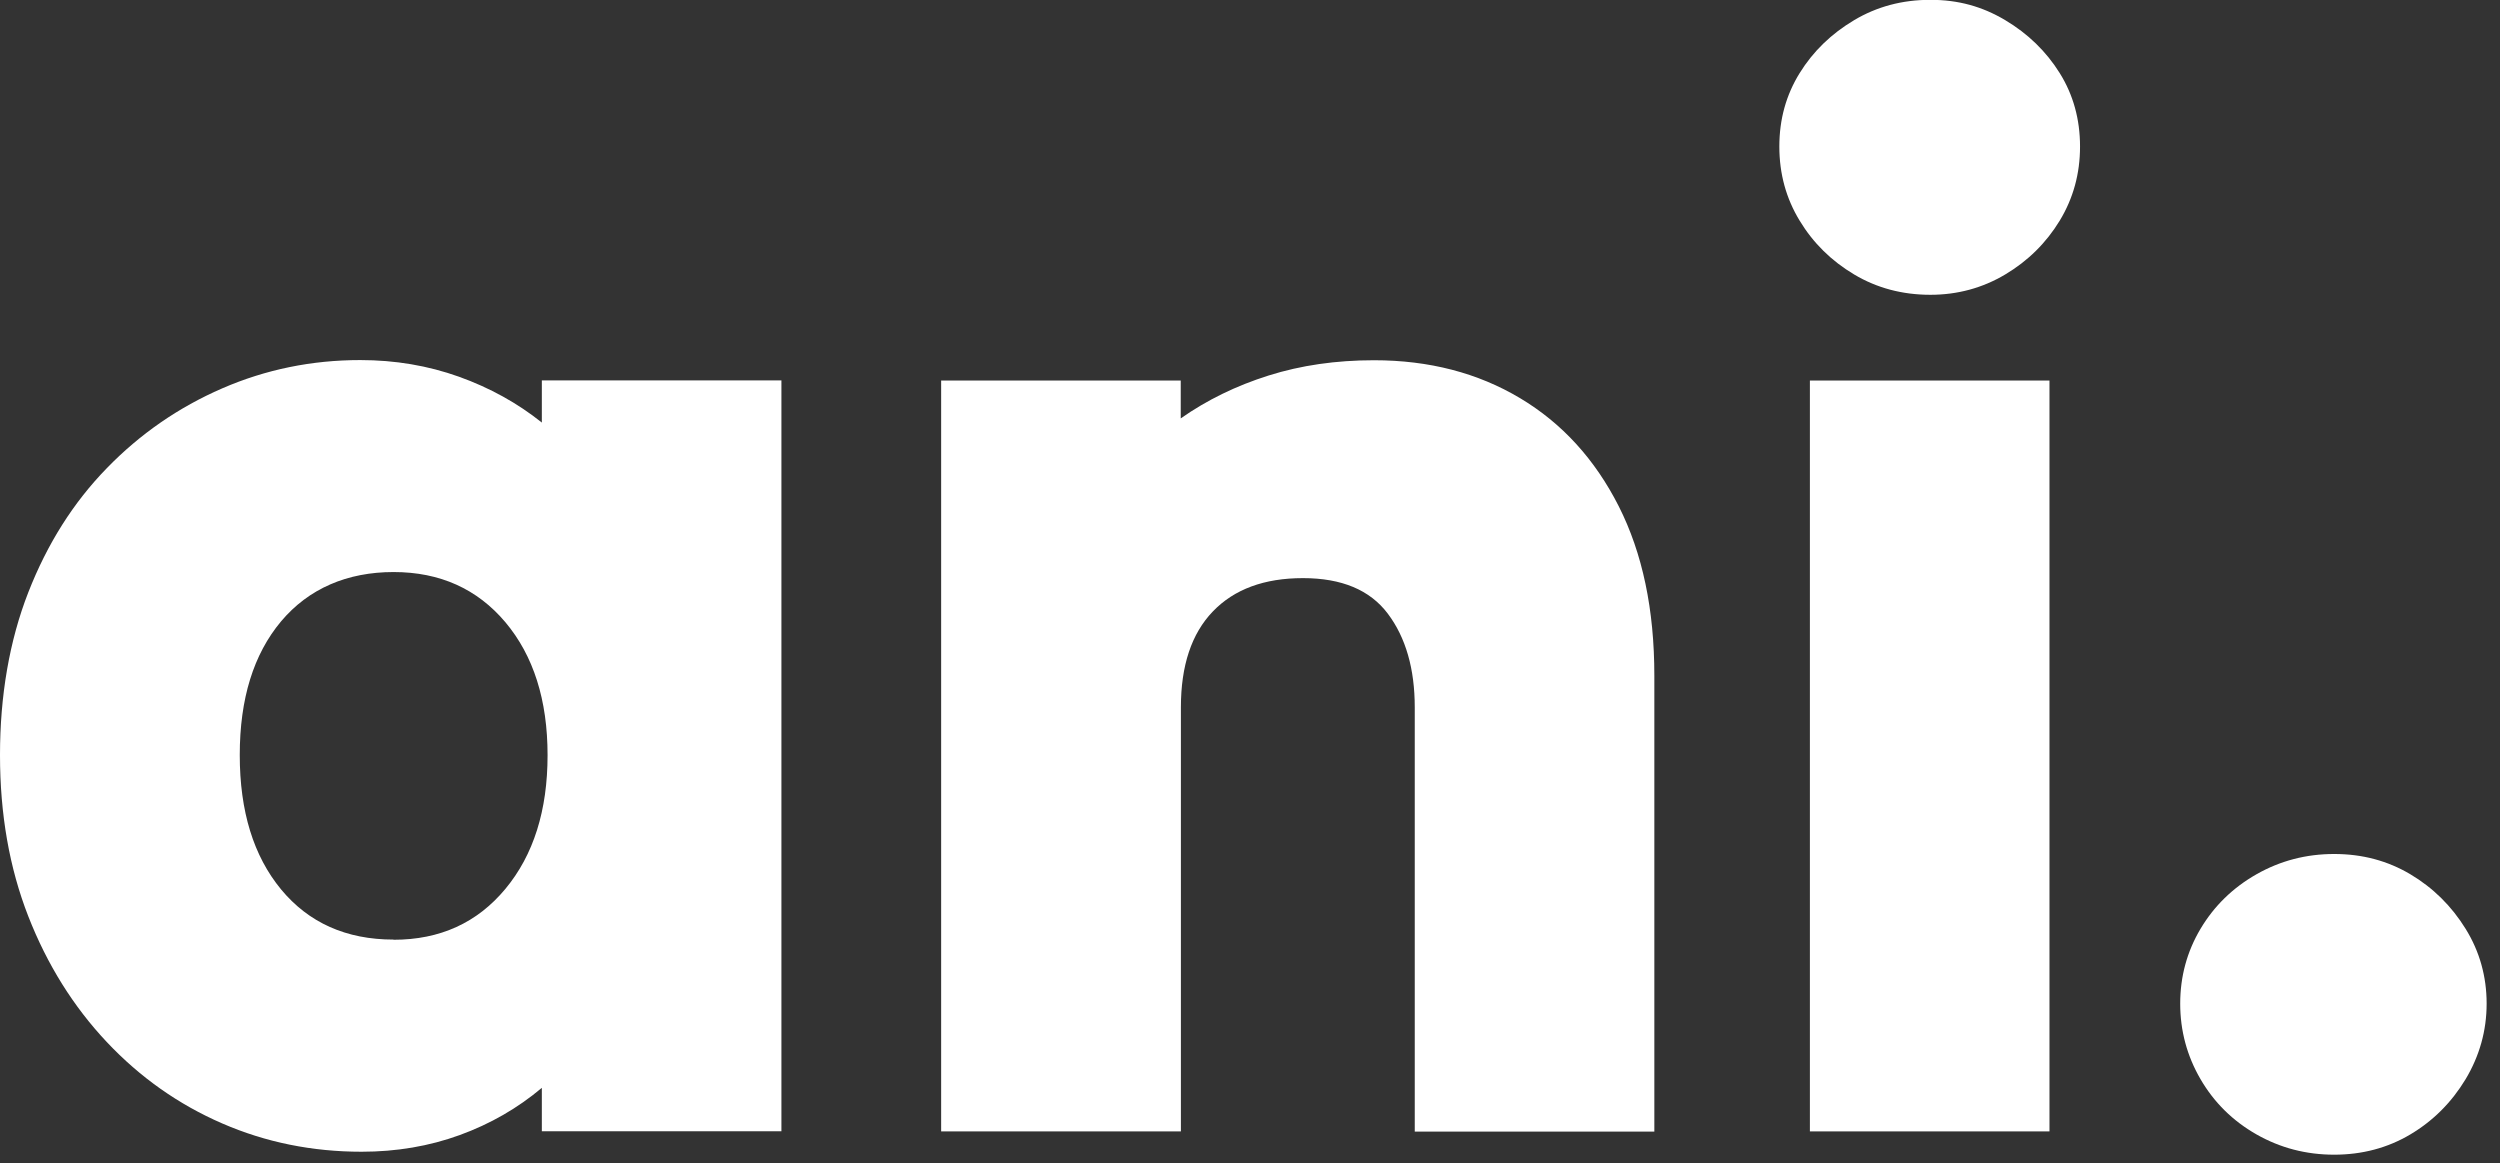
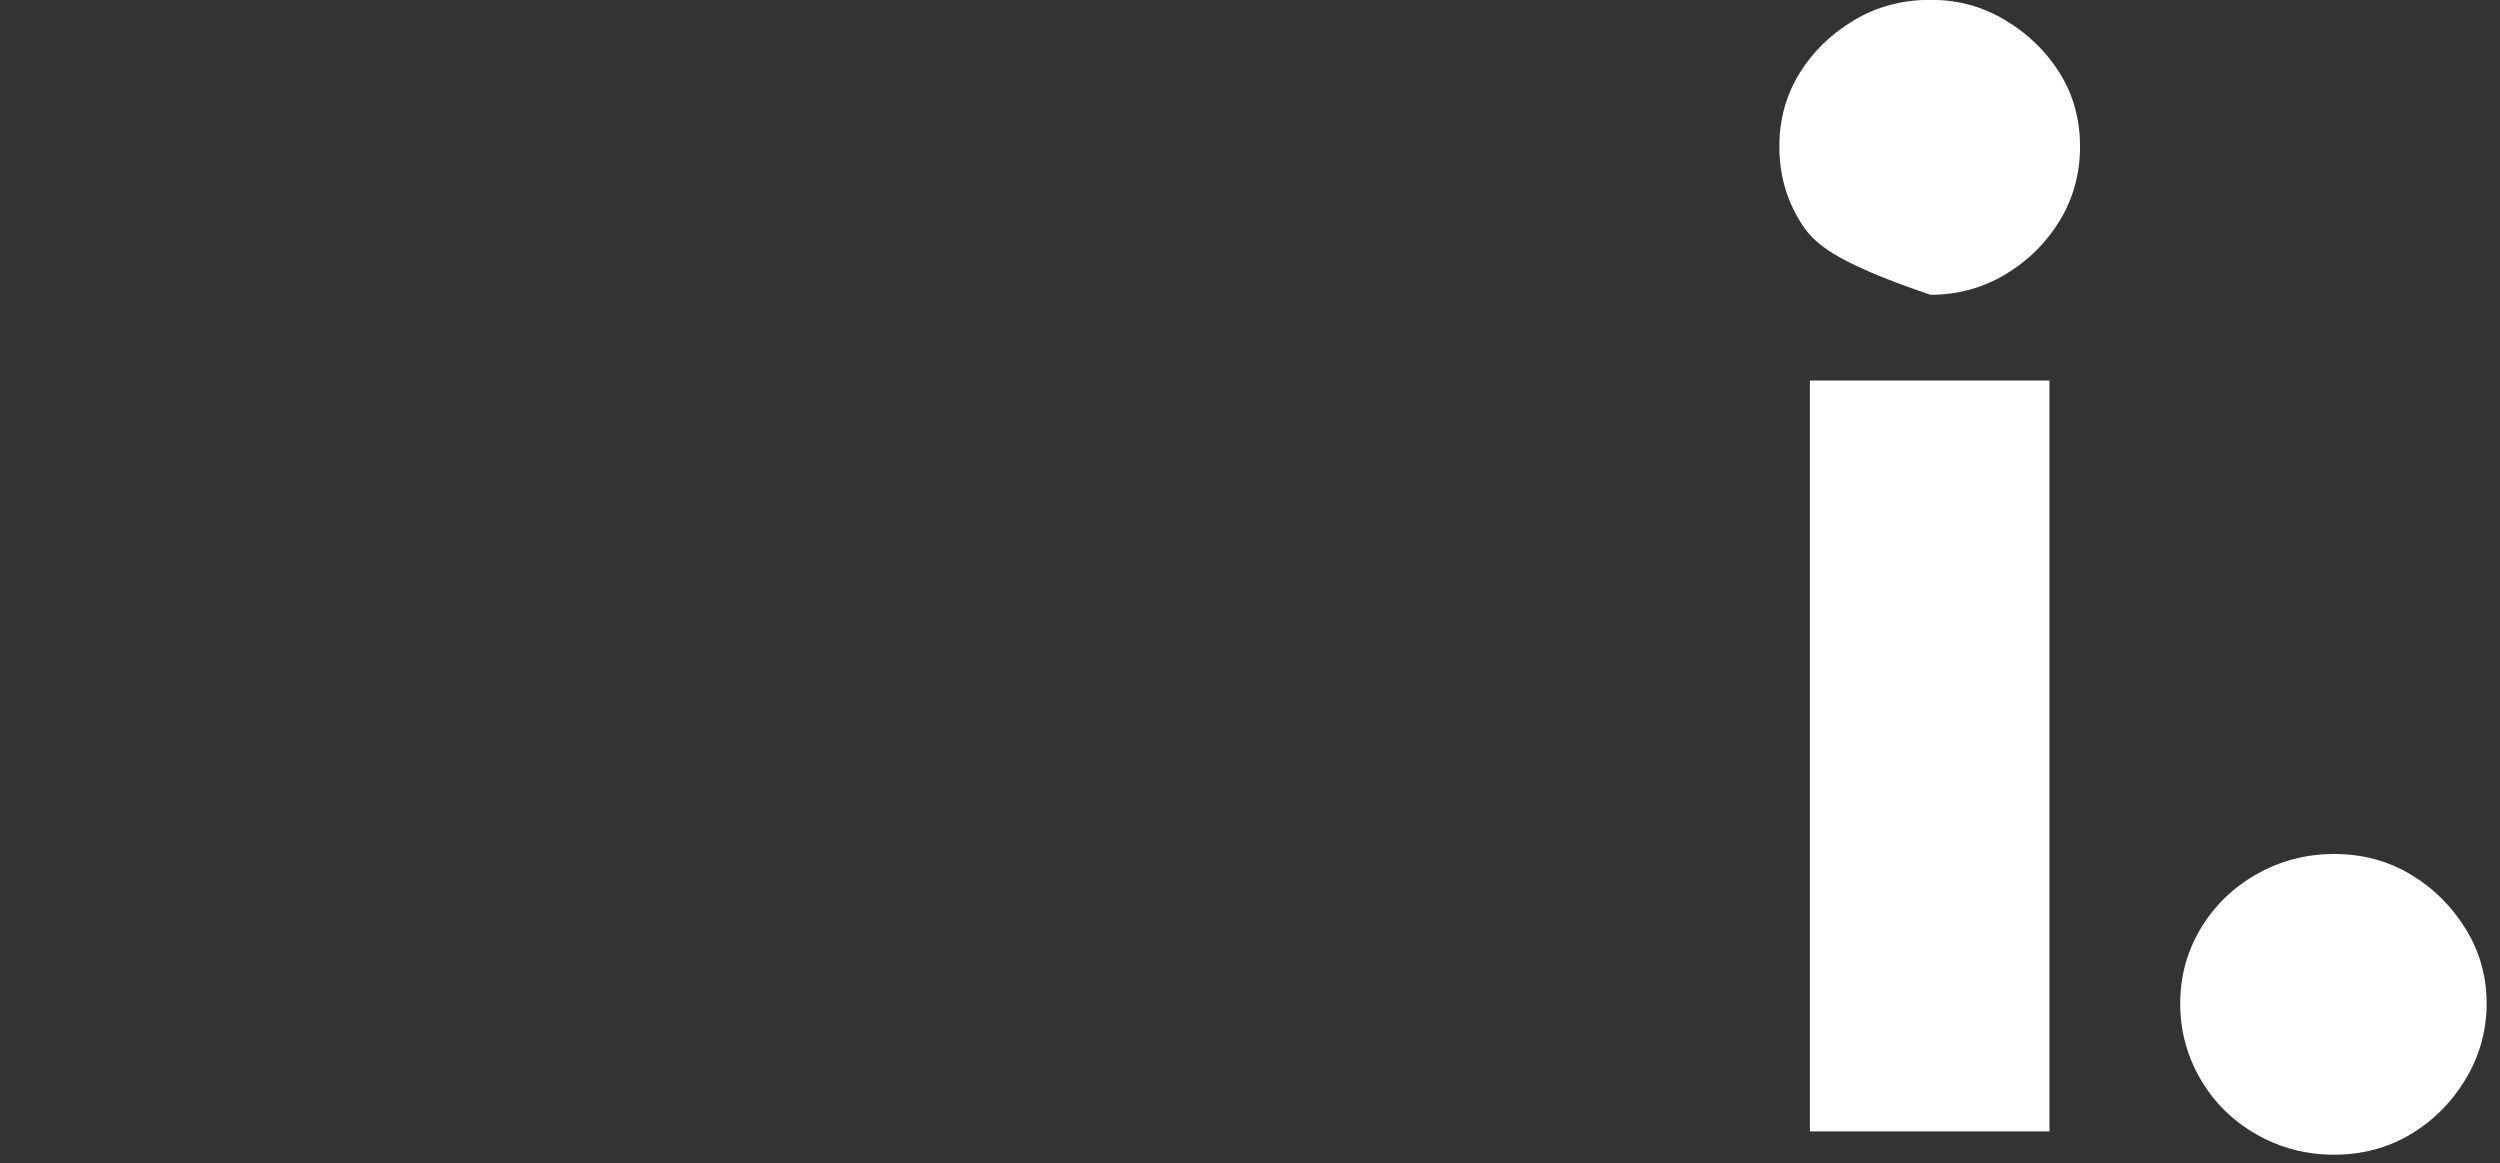
<svg xmlns="http://www.w3.org/2000/svg" width="144" height="67" viewBox="0 0 144 67" fill="none">
  <rect x="0" y="0" width="144" height="67" fill="#333333" stroke="none" />
-   <path d="M31.21 65.17V62.66C29.82 63.83 28.24 64.74 26.48 65.38C24.72 66.02 22.84 66.34 20.83 66.34C17.99 66.34 15.31 65.8 12.8 64.71C10.29 63.62 8.07 62.06 6.15 60.02C4.23 57.98 2.72 55.57 1.63 52.78C0.54 49.99 0 46.9 0 43.49C0 40.08 0.54 36.91 1.63 34.12C2.72 31.33 4.22 28.95 6.15 26.97C8.07 24.99 10.29 23.46 12.8 22.37C15.31 21.28 17.96 20.74 20.75 20.74C22.76 20.74 24.65 21.06 26.44 21.7C28.22 22.34 29.81 23.22 31.21 24.34V21.91H45.01V65.16H31.21V65.17ZM22.67 54.13C25.35 54.13 27.49 53.15 29.11 51.2C30.73 49.25 31.54 46.68 31.54 43.5C31.54 40.32 30.73 37.77 29.11 35.84C27.49 33.92 25.34 32.95 22.67 32.95C20 32.95 17.78 33.9 16.19 35.79C14.6 37.69 13.81 40.25 13.81 43.49C13.81 46.73 14.6 49.3 16.19 51.23C17.78 53.15 19.94 54.12 22.67 54.12V54.13Z" fill="white" />
-   <path d="M54.21 65.17V21.92H68.01V24.1C69.52 23.04 71.2 22.22 73.07 21.63C74.94 21.04 76.96 20.75 79.14 20.75C82.32 20.75 85.12 21.48 87.55 22.93C89.98 24.38 91.87 26.46 93.24 29.16C94.61 31.87 95.29 35.11 95.29 38.91V65.18H81.49V40.75C81.49 38.52 80.97 36.72 79.94 35.35C78.91 33.98 77.28 33.3 75.05 33.3C72.82 33.3 71.09 33.94 69.86 35.22C68.63 36.5 68.02 38.34 68.02 40.74V65.17H54.22H54.21Z" fill="white" />
-   <path d="M111.19 16.98C109.57 16.98 108.11 16.59 106.8 15.81C105.49 15.03 104.44 14 103.66 12.71C102.88 11.43 102.49 10.01 102.49 8.44C102.49 6.87 102.88 5.47 103.66 4.21C104.44 2.95 105.49 1.94 106.8 1.16C108.11 0.38 109.57 -0.01 111.19 -0.01C112.81 -0.01 114.19 0.38 115.5 1.16C116.81 1.94 117.86 2.96 118.64 4.21C119.42 5.46 119.81 6.87 119.81 8.44C119.81 10.01 119.42 11.42 118.64 12.71C117.86 13.99 116.81 15.03 115.5 15.81C114.19 16.59 112.75 16.98 111.19 16.98ZM104.25 65.17V21.92H118.05V65.17H104.25Z" fill="white" />
+   <path d="M111.19 16.98C105.49 15.03 104.44 14 103.66 12.71C102.88 11.43 102.49 10.01 102.49 8.44C102.49 6.87 102.88 5.47 103.66 4.21C104.44 2.95 105.49 1.94 106.8 1.16C108.11 0.38 109.57 -0.01 111.19 -0.01C112.81 -0.01 114.19 0.38 115.5 1.16C116.81 1.94 117.86 2.96 118.64 4.21C119.42 5.46 119.81 6.87 119.81 8.44C119.81 10.01 119.42 11.42 118.64 12.71C117.86 13.99 116.81 15.03 115.5 15.81C114.19 16.59 112.75 16.98 111.19 16.98ZM104.25 65.17V21.92H118.05V65.17H104.25Z" fill="white" />
  <path d="M134.45 66.51C132.83 66.51 131.34 66.12 129.97 65.34C128.6 64.56 127.53 63.5 126.75 62.16C125.97 60.82 125.58 59.37 125.58 57.81C125.58 56.25 125.97 54.81 126.75 53.5C127.53 52.19 128.6 51.14 129.97 50.36C131.34 49.58 132.83 49.19 134.45 49.19C136.07 49.19 137.53 49.58 138.84 50.36C140.15 51.14 141.21 52.19 142.02 53.5C142.83 54.81 143.23 56.25 143.23 57.81C143.23 59.37 142.82 60.82 142.02 62.16C141.21 63.5 140.15 64.56 138.84 65.34C137.53 66.12 136.06 66.51 134.45 66.51Z" fill="white" />
</svg>